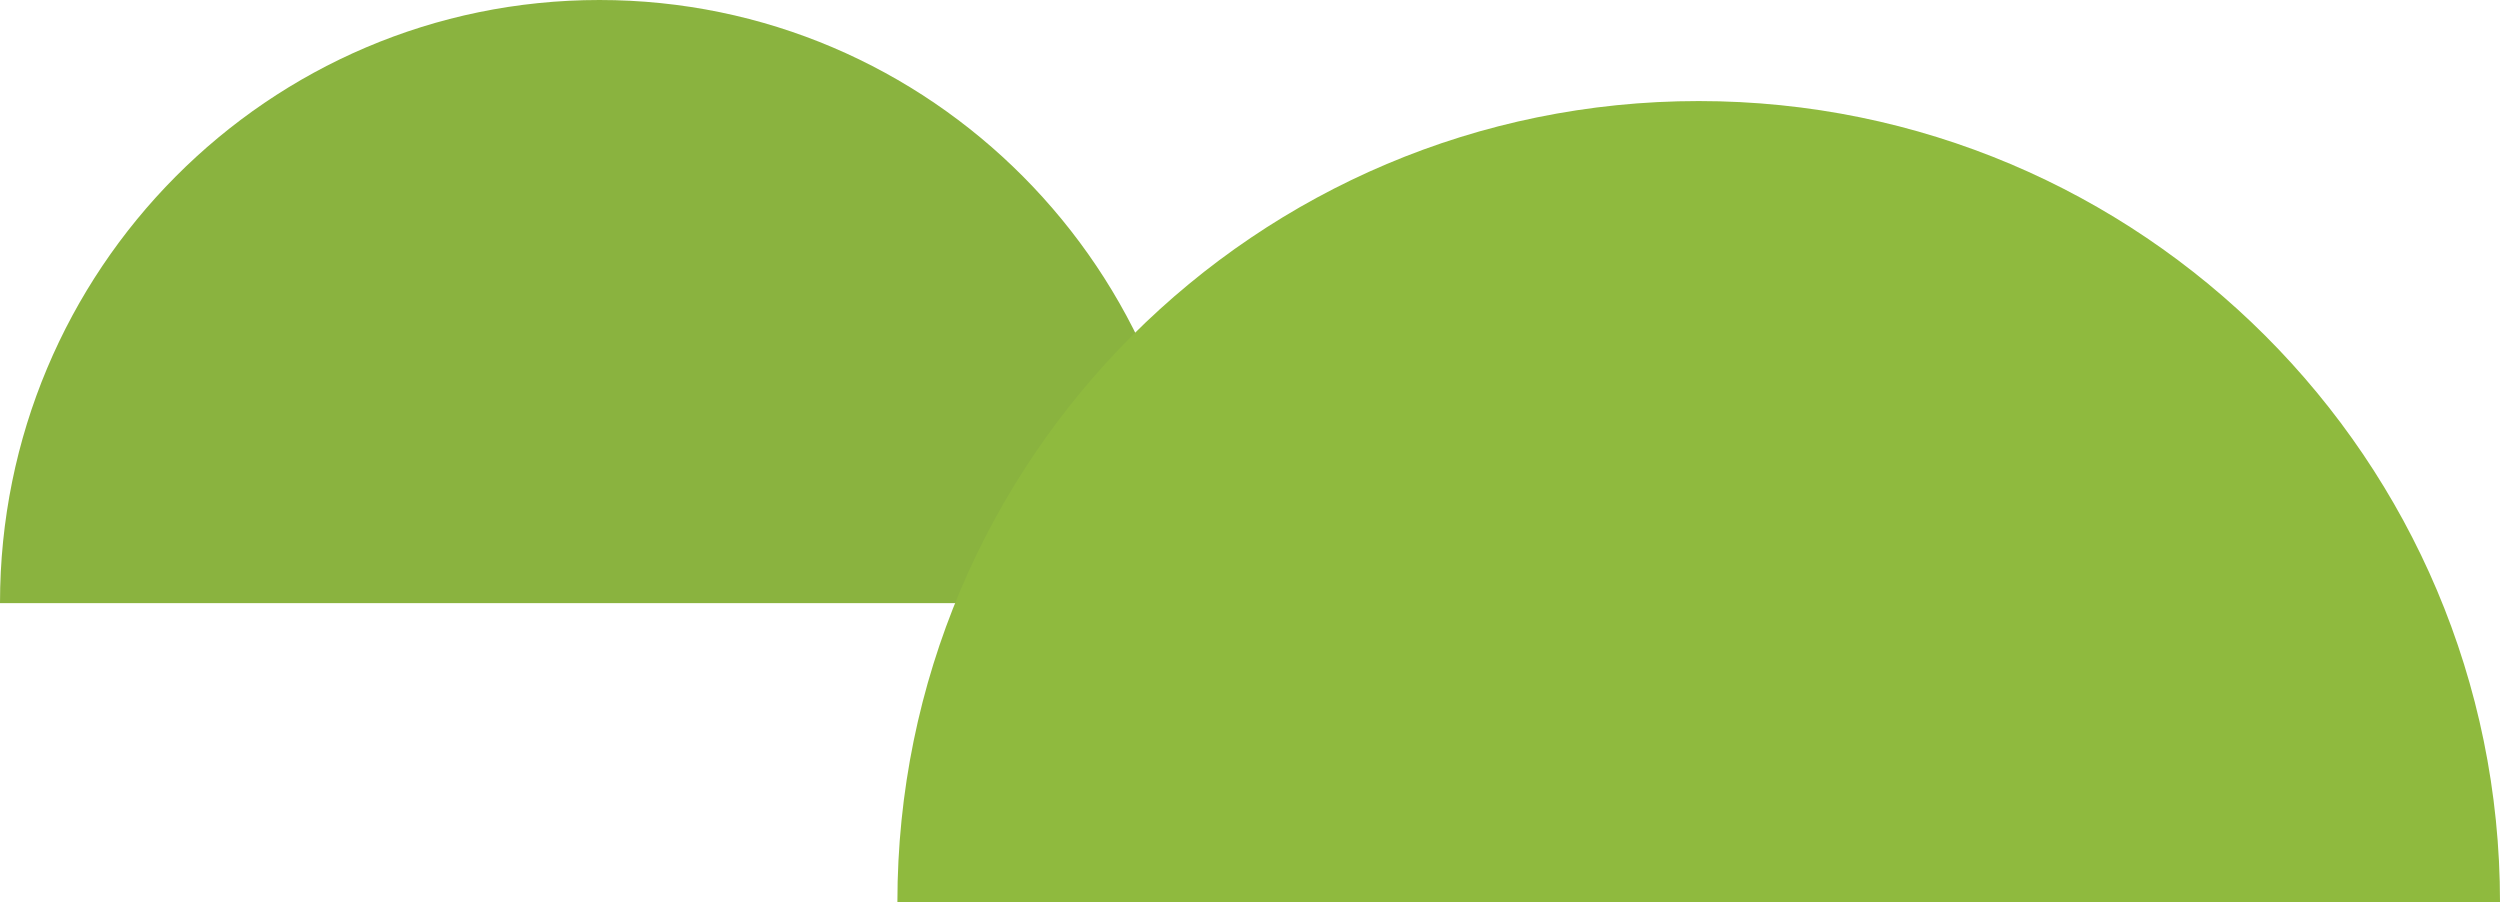
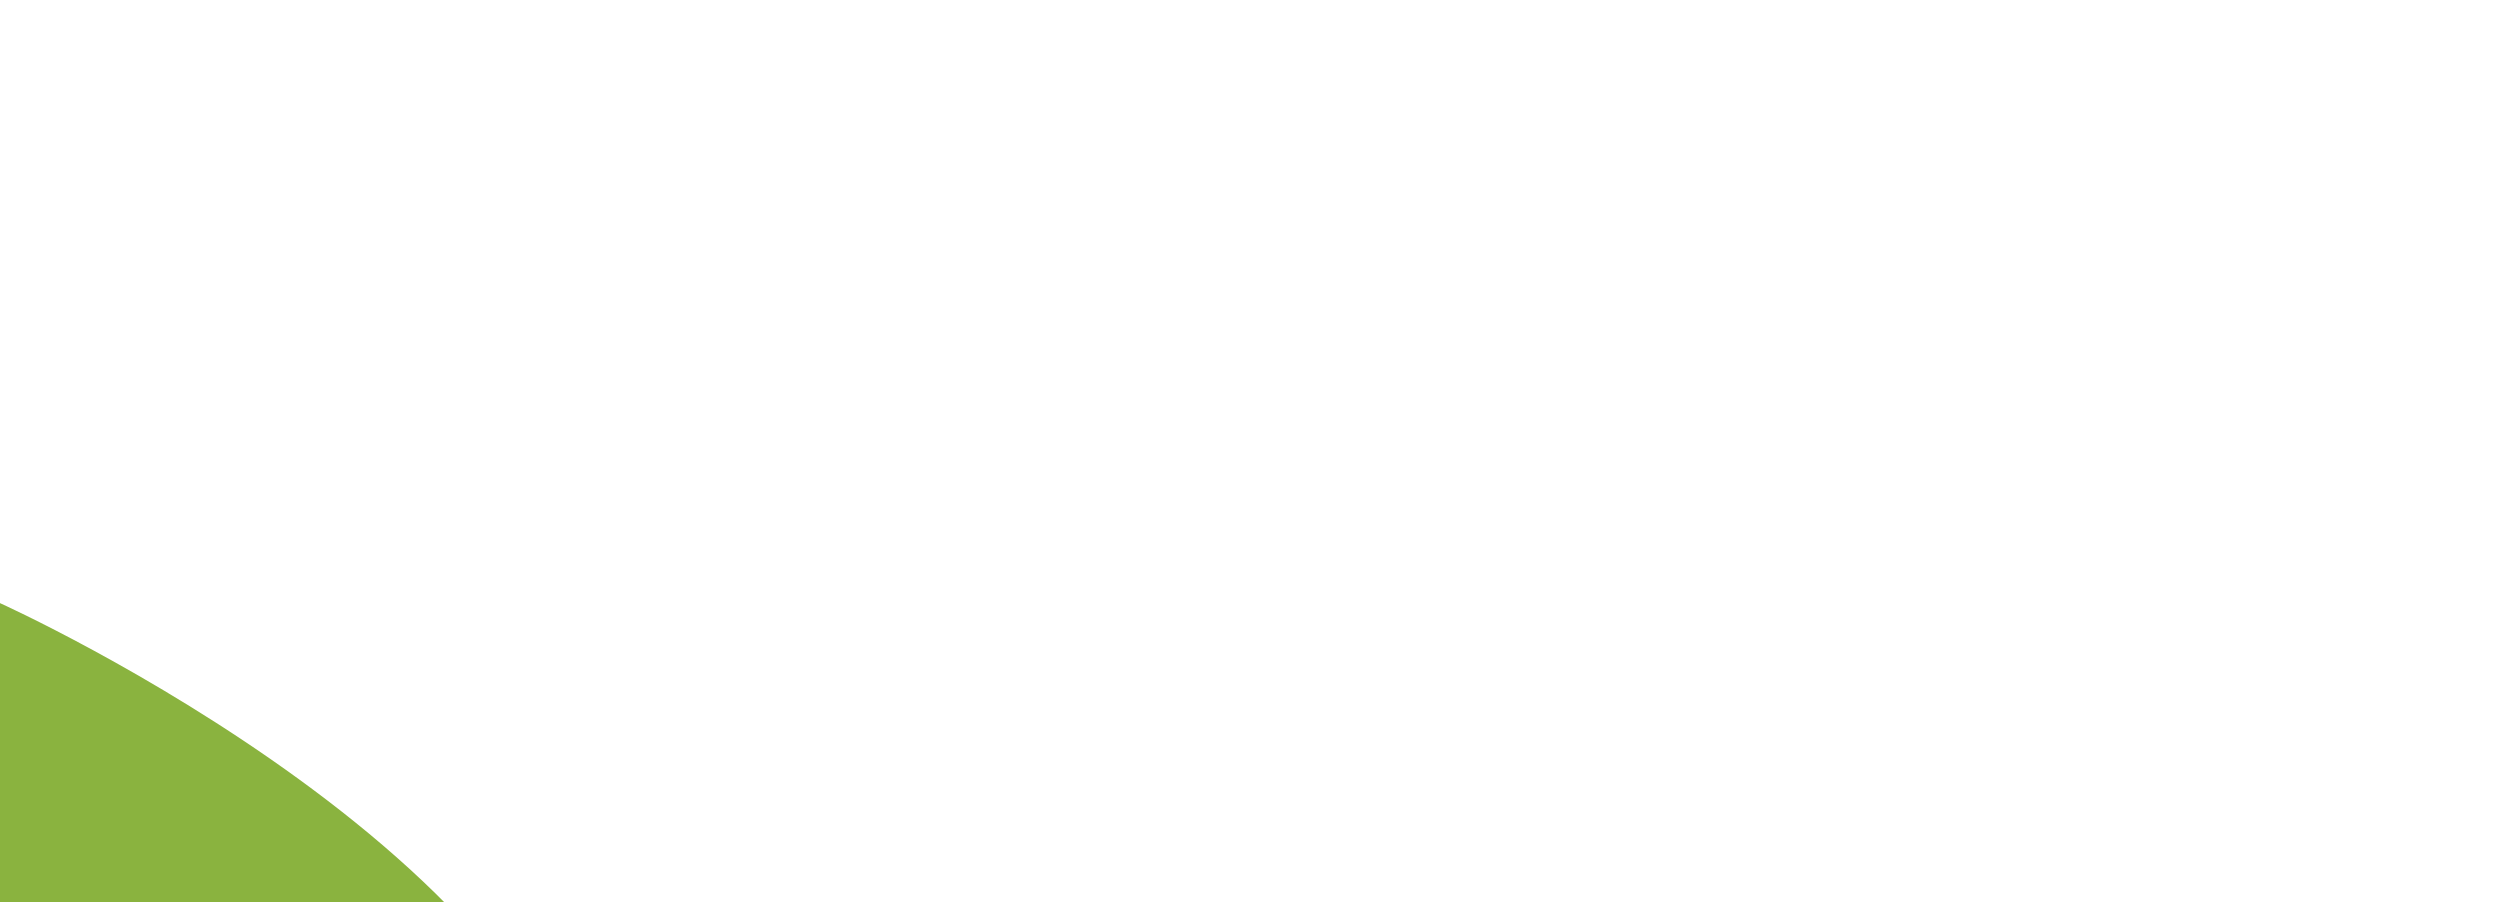
<svg xmlns="http://www.w3.org/2000/svg" version="1.1" id="Livello_1" x="0px" y="0px" width="41.211px" height="14.873px" viewBox="0 0 41.211 14.873" enable-background="new 0 0 41.211 14.873" xml:space="preserve">
  <g>
-     <path fill="#8AB33F" d="M0,9.942C0,4.451,4.424,0,9.881,0s9.879,4.451,9.879,9.942H0z" />
-     <path fill="#8FBA3E" d="M14.793,14.873c0-7.293,5.912-13.207,13.209-13.207c7.293,0,13.209,5.913,13.209,13.207H14.793   L14.793,14.873z" />
+     <path fill="#8AB33F" d="M0,9.942s9.879,4.451,9.879,9.942H0z" />
  </g>
</svg>